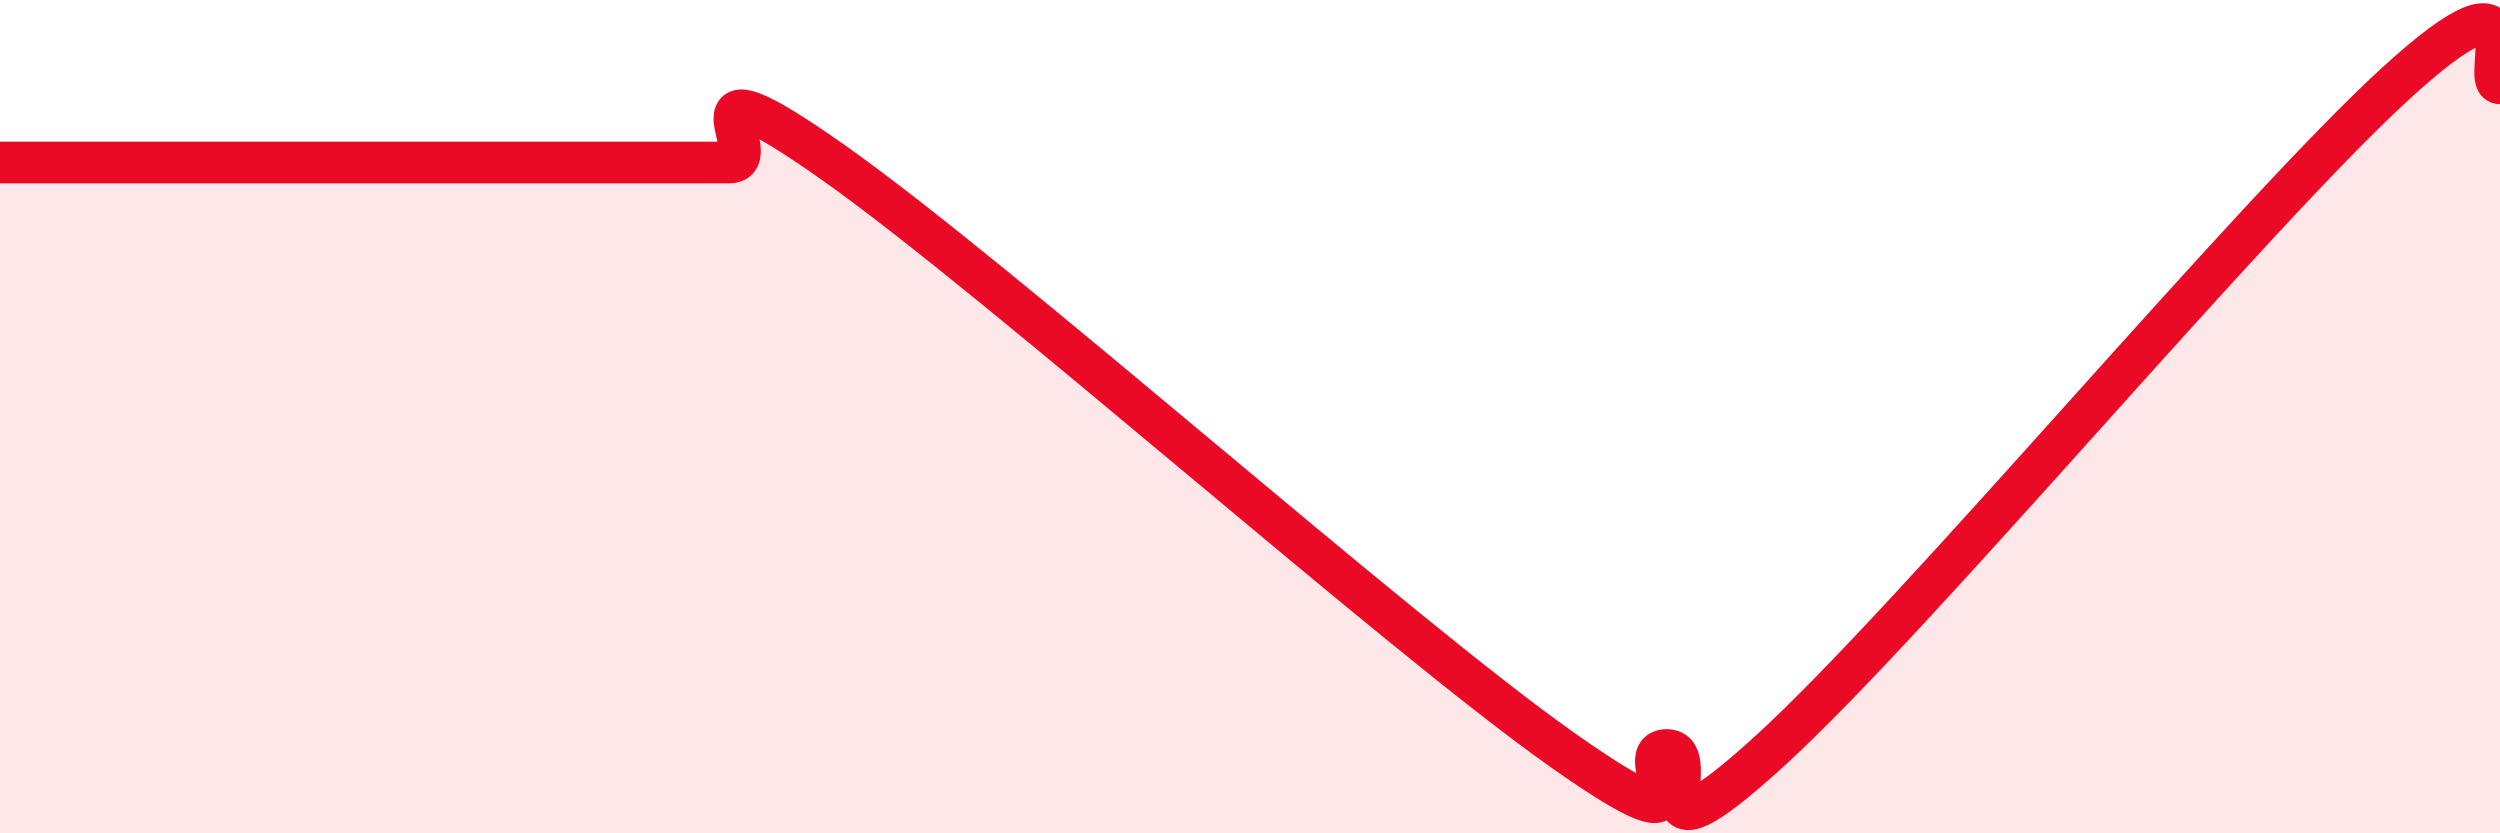
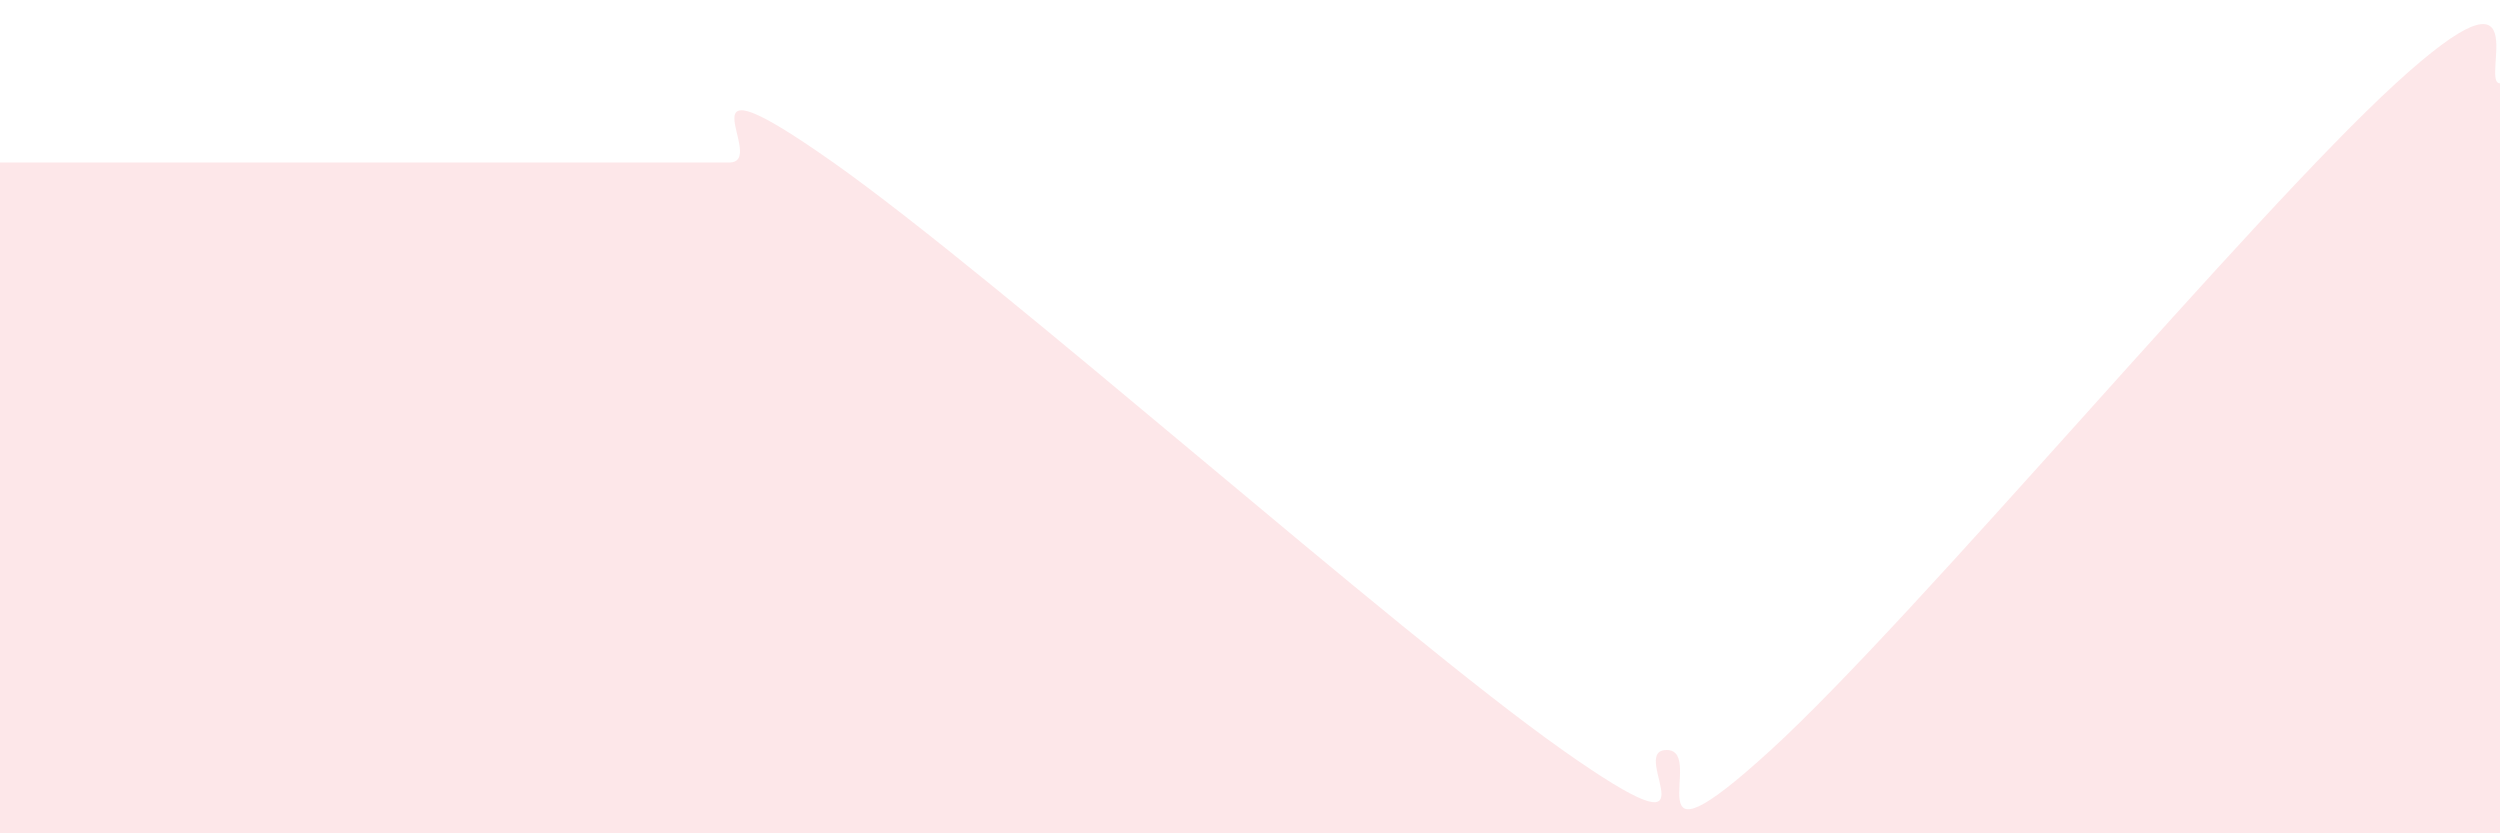
<svg xmlns="http://www.w3.org/2000/svg" width="60" height="20" viewBox="0 0 60 20">
-   <path d="M 0,3.9 C 0.5,3.9 1.5,3.9 2.5,3.9 C 3.5,3.9 4,3.9 5,3.9 C 6,3.9 6.5,3.9 7.5,3.9 C 8.5,3.9 9,3.9 10,3.9 C 11,3.9 11.5,3.9 12.5,3.9 C 13.5,3.9 14,3.9 15,3.9 C 16,3.9 16.5,3.9 17.5,3.9 C 18.5,3.9 16,1.08 20,3.9 C 24,6.72 33.5,15.18 37.5,18 C 41.5,20.82 39,18 40,18 C 41,18 39,21.2 42.5,18 C 46,14.8 54,5.2 57.5,2 C 61,-1.2 59.5,2 60,2L60 20L0 20Z" fill="#EB0A25" opacity="0.1" stroke-linecap="round" stroke-linejoin="round" />
-   <path d="M 0,3.9 C 0.5,3.9 1.5,3.9 2.5,3.9 C 3.5,3.9 4,3.9 5,3.9 C 6,3.9 6.5,3.9 7.5,3.9 C 8.5,3.9 9,3.9 10,3.9 C 11,3.9 11.5,3.9 12.5,3.9 C 13.5,3.9 14,3.9 15,3.9 C 16,3.9 16.5,3.9 17.5,3.9 C 18.5,3.9 16,1.08 20,3.9 C 24,6.72 33.5,15.18 37.5,18 C 41.5,20.82 39,18 40,18 C 41,18 39,21.2 42.5,18 C 46,14.8 54,5.2 57.5,2 C 61,-1.2 59.5,2 60,2" stroke="#EB0A25" stroke-width="1" fill="none" stroke-linecap="round" stroke-linejoin="round" />
+   <path d="M 0,3.9 C 0.5,3.9 1.5,3.9 2.5,3.9 C 3.5,3.9 4,3.9 5,3.9 C 6,3.9 6.5,3.9 7.5,3.9 C 11,3.9 11.5,3.9 12.5,3.9 C 13.5,3.9 14,3.9 15,3.9 C 16,3.9 16.5,3.9 17.5,3.9 C 18.5,3.9 16,1.08 20,3.9 C 24,6.72 33.5,15.18 37.5,18 C 41.5,20.82 39,18 40,18 C 41,18 39,21.2 42.5,18 C 46,14.8 54,5.2 57.5,2 C 61,-1.2 59.5,2 60,2L60 20L0 20Z" fill="#EB0A25" opacity="0.1" stroke-linecap="round" stroke-linejoin="round" />
</svg>